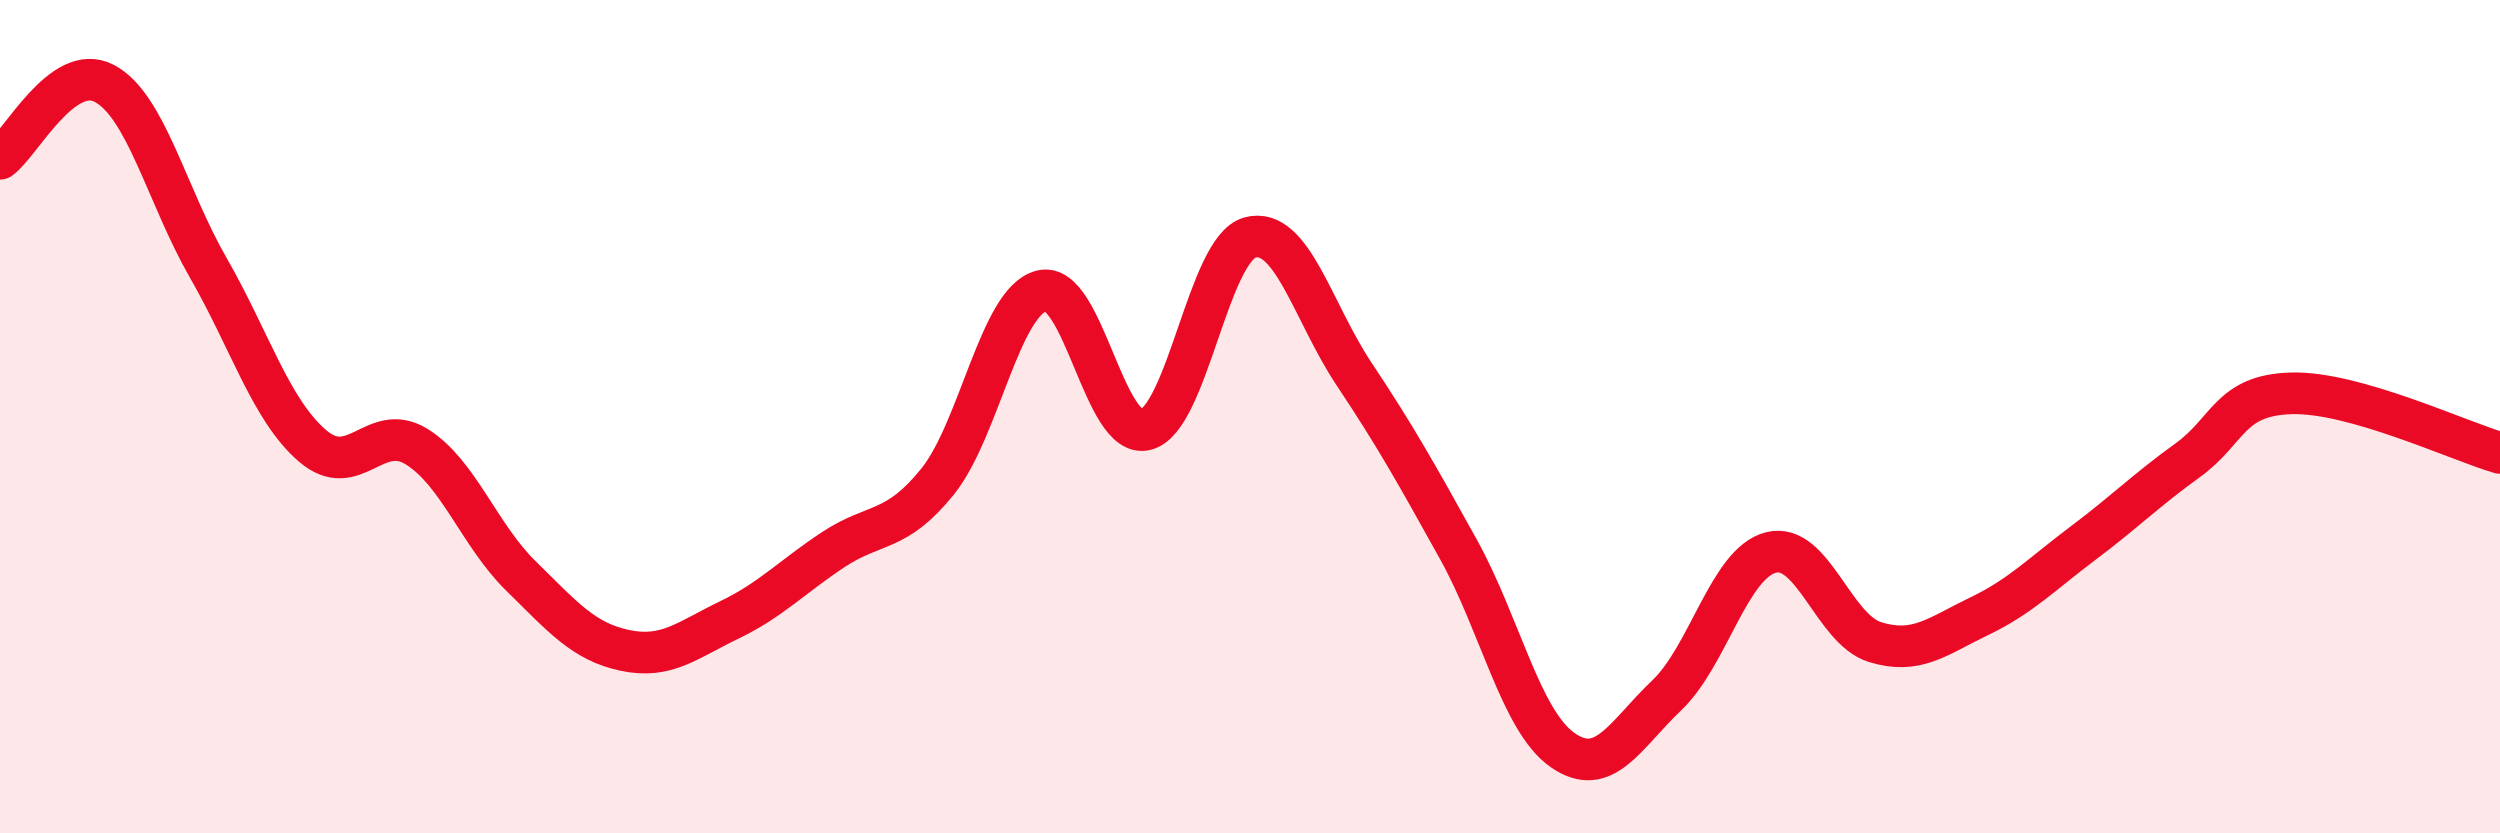
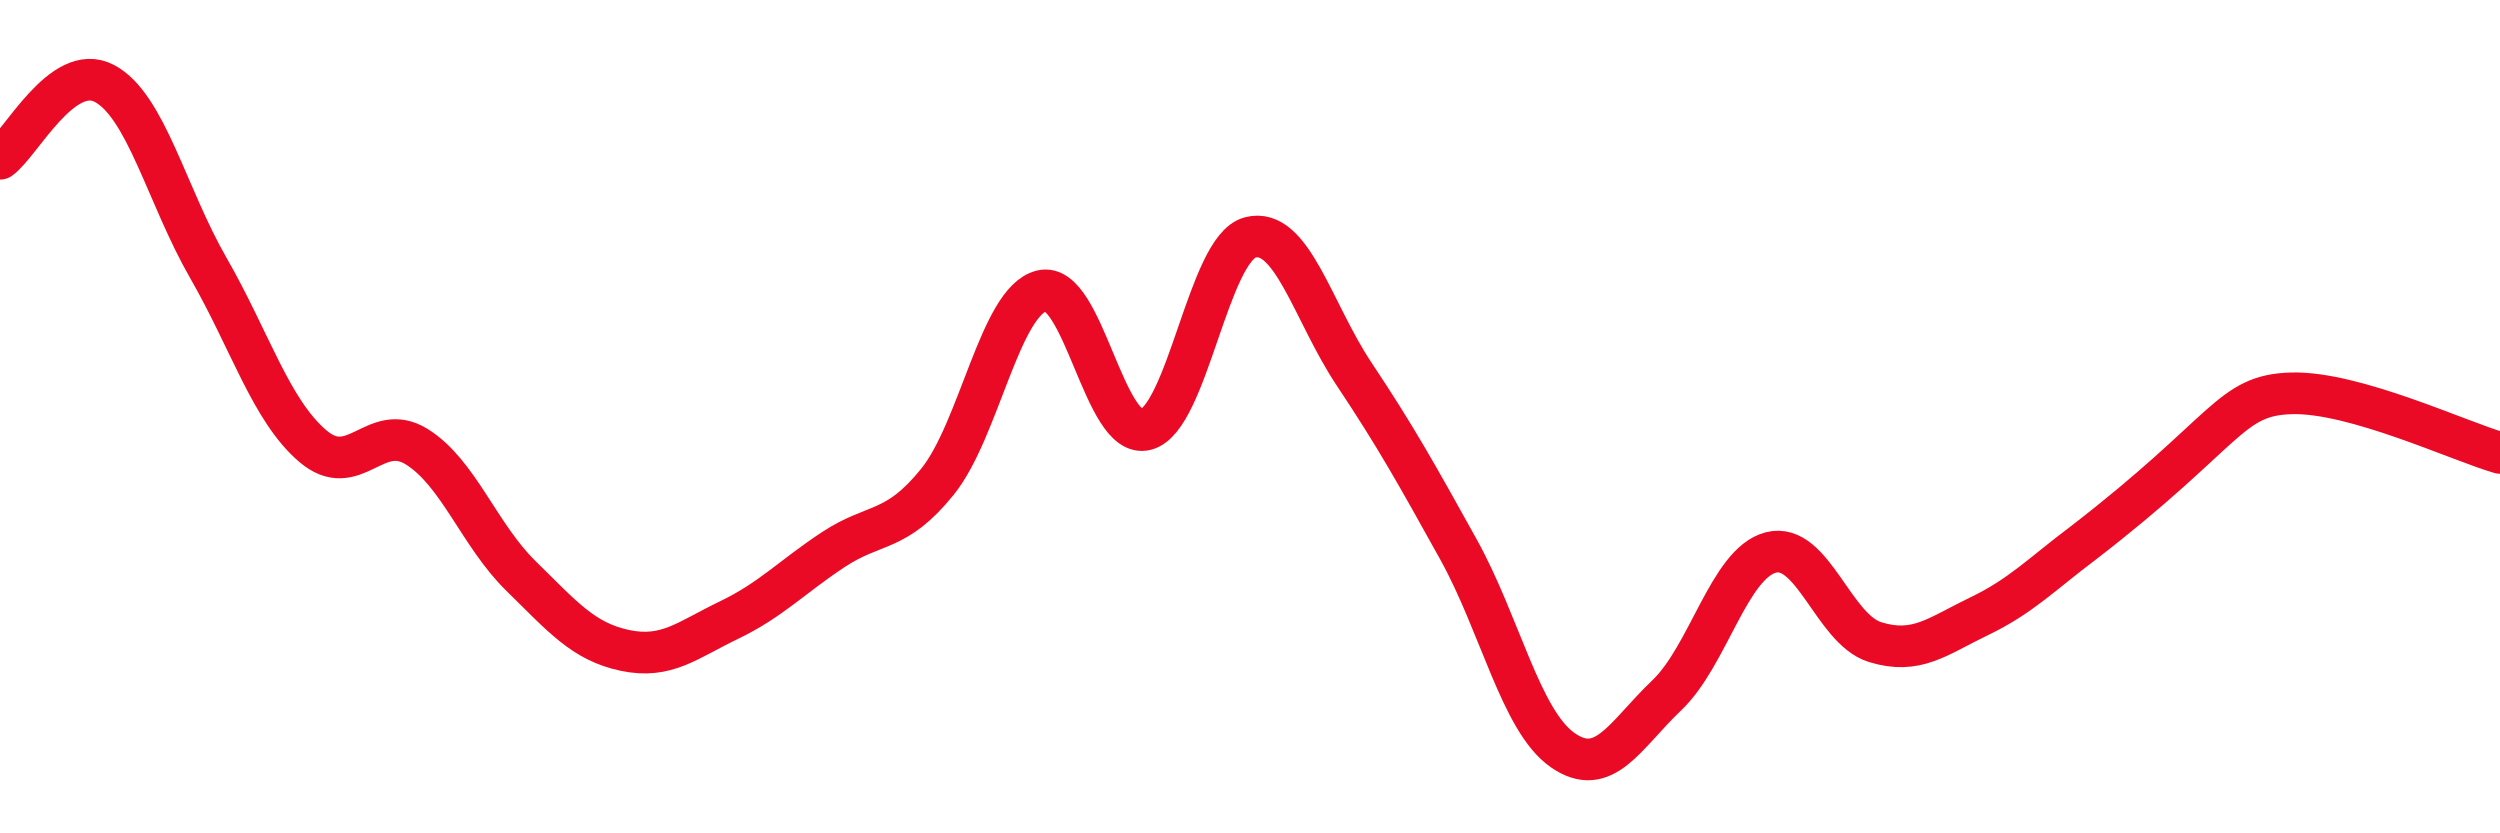
<svg xmlns="http://www.w3.org/2000/svg" width="60" height="20" viewBox="0 0 60 20">
-   <path d="M 0,3.81 C 0.5,3.45 1.5,1.48 2.5,2 C 3.5,2.52 4,4.69 5,6.43 C 6,8.17 6.5,9.84 7.5,10.7 C 8.5,11.56 9,10.1 10,10.72 C 11,11.34 11.5,12.84 12.5,13.82 C 13.5,14.8 14,15.4 15,15.61 C 16,15.82 16.5,15.36 17.5,14.88 C 18.5,14.4 19,13.85 20,13.19 C 21,12.53 21.5,12.8 22.5,11.56 C 23.5,10.32 24,7.23 25,6.98 C 26,6.73 26.5,10.57 27.5,10.31 C 28.5,10.05 29,5.97 30,5.7 C 31,5.43 31.5,7.48 32.5,8.98 C 33.5,10.48 34,11.38 35,13.18 C 36,14.98 36.5,17.3 37.5,18 C 38.5,18.7 39,17.64 40,16.69 C 41,15.74 41.5,13.52 42.5,13.26 C 43.5,13 44,15.1 45,15.41 C 46,15.72 46.5,15.27 47.5,14.79 C 48.5,14.31 49,13.78 50,13.03 C 51,12.28 51.5,11.77 52.5,11.05 C 53.5,10.33 53.5,9.48 55,9.44 C 56.5,9.4 59,10.58 60,10.87L60 20L0 20Z" fill="#EB0A25" opacity="0.1" stroke-linecap="round" stroke-linejoin="round" />
-   <path d="M 0,3.81 C 0.5,3.45 1.5,1.48 2.5,2 C 3.5,2.52 4,4.69 5,6.43 C 6,8.17 6.5,9.84 7.5,10.7 C 8.5,11.56 9,10.1 10,10.72 C 11,11.34 11.5,12.84 12.5,13.82 C 13.5,14.8 14,15.4 15,15.61 C 16,15.82 16.5,15.36 17.5,14.88 C 18.5,14.4 19,13.85 20,13.19 C 21,12.53 21.5,12.8 22.5,11.56 C 23.5,10.32 24,7.23 25,6.98 C 26,6.73 26.5,10.57 27.5,10.31 C 28.5,10.05 29,5.97 30,5.7 C 31,5.43 31.5,7.48 32.5,8.98 C 33.5,10.48 34,11.38 35,13.18 C 36,14.98 36.5,17.3 37.5,18 C 38.5,18.7 39,17.64 40,16.69 C 41,15.74 41.5,13.52 42.5,13.26 C 43.5,13 44,15.1 45,15.41 C 46,15.72 46.5,15.27 47.5,14.79 C 48.5,14.31 49,13.78 50,13.03 C 51,12.28 51.5,11.77 52.5,11.05 C 53.5,10.33 53.5,9.48 55,9.44 C 56.5,9.4 59,10.58 60,10.87" stroke="#EB0A25" stroke-width="1" fill="none" stroke-linecap="round" stroke-linejoin="round" />
+   <path d="M 0,3.81 C 0.5,3.45 1.5,1.48 2.5,2 C 3.5,2.52 4,4.69 5,6.43 C 6,8.17 6.5,9.84 7.5,10.7 C 8.5,11.56 9,10.1 10,10.72 C 11,11.34 11.5,12.84 12.5,13.82 C 13.5,14.8 14,15.4 15,15.61 C 16,15.82 16.5,15.36 17.5,14.88 C 18.5,14.4 19,13.85 20,13.19 C 21,12.53 21.5,12.8 22.5,11.56 C 23.5,10.32 24,7.23 25,6.98 C 26,6.73 26.5,10.57 27.5,10.31 C 28.5,10.05 29,5.97 30,5.7 C 31,5.43 31.5,7.48 32.5,8.98 C 33.5,10.48 34,11.38 35,13.18 C 36,14.98 36.5,17.3 37.5,18 C 38.5,18.7 39,17.64 40,16.69 C 41,15.74 41.5,13.52 42.5,13.26 C 43.5,13 44,15.1 45,15.41 C 46,15.72 46.5,15.27 47.5,14.79 C 48.5,14.31 49,13.78 50,13.03 C 53.5,10.33 53.5,9.48 55,9.44 C 56.5,9.4 59,10.58 60,10.87" stroke="#EB0A25" stroke-width="1" fill="none" stroke-linecap="round" stroke-linejoin="round" />
</svg>